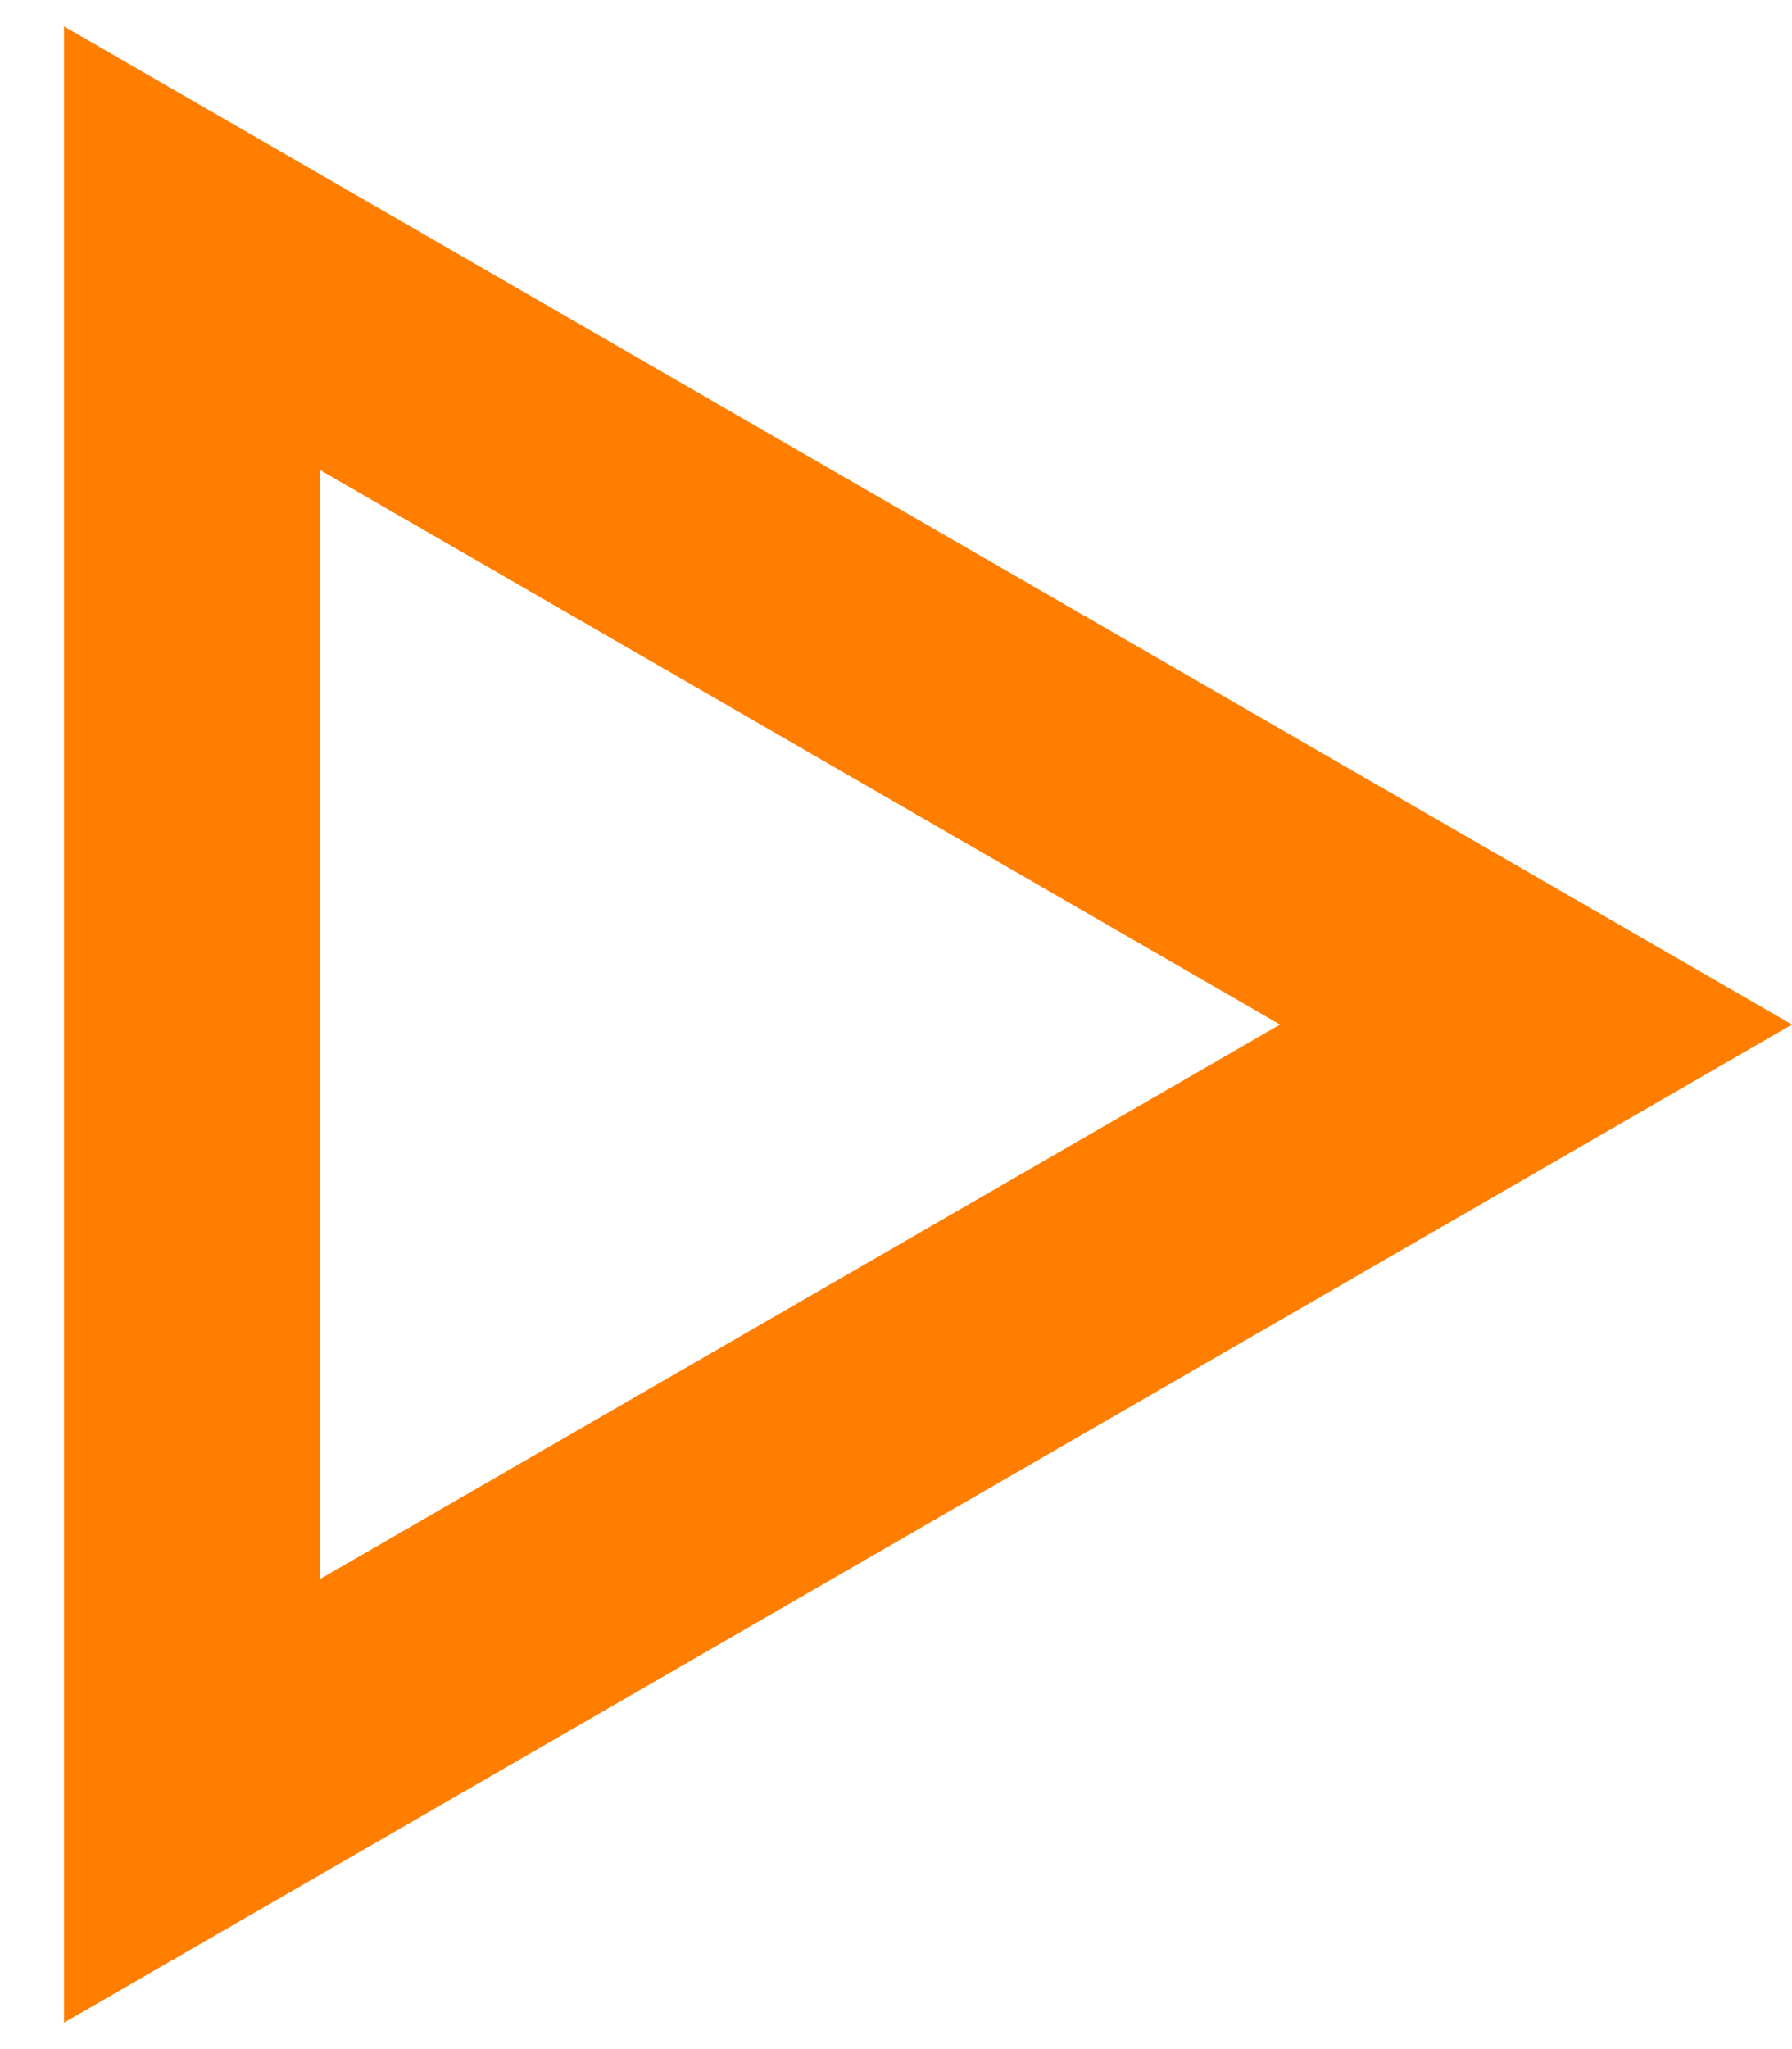
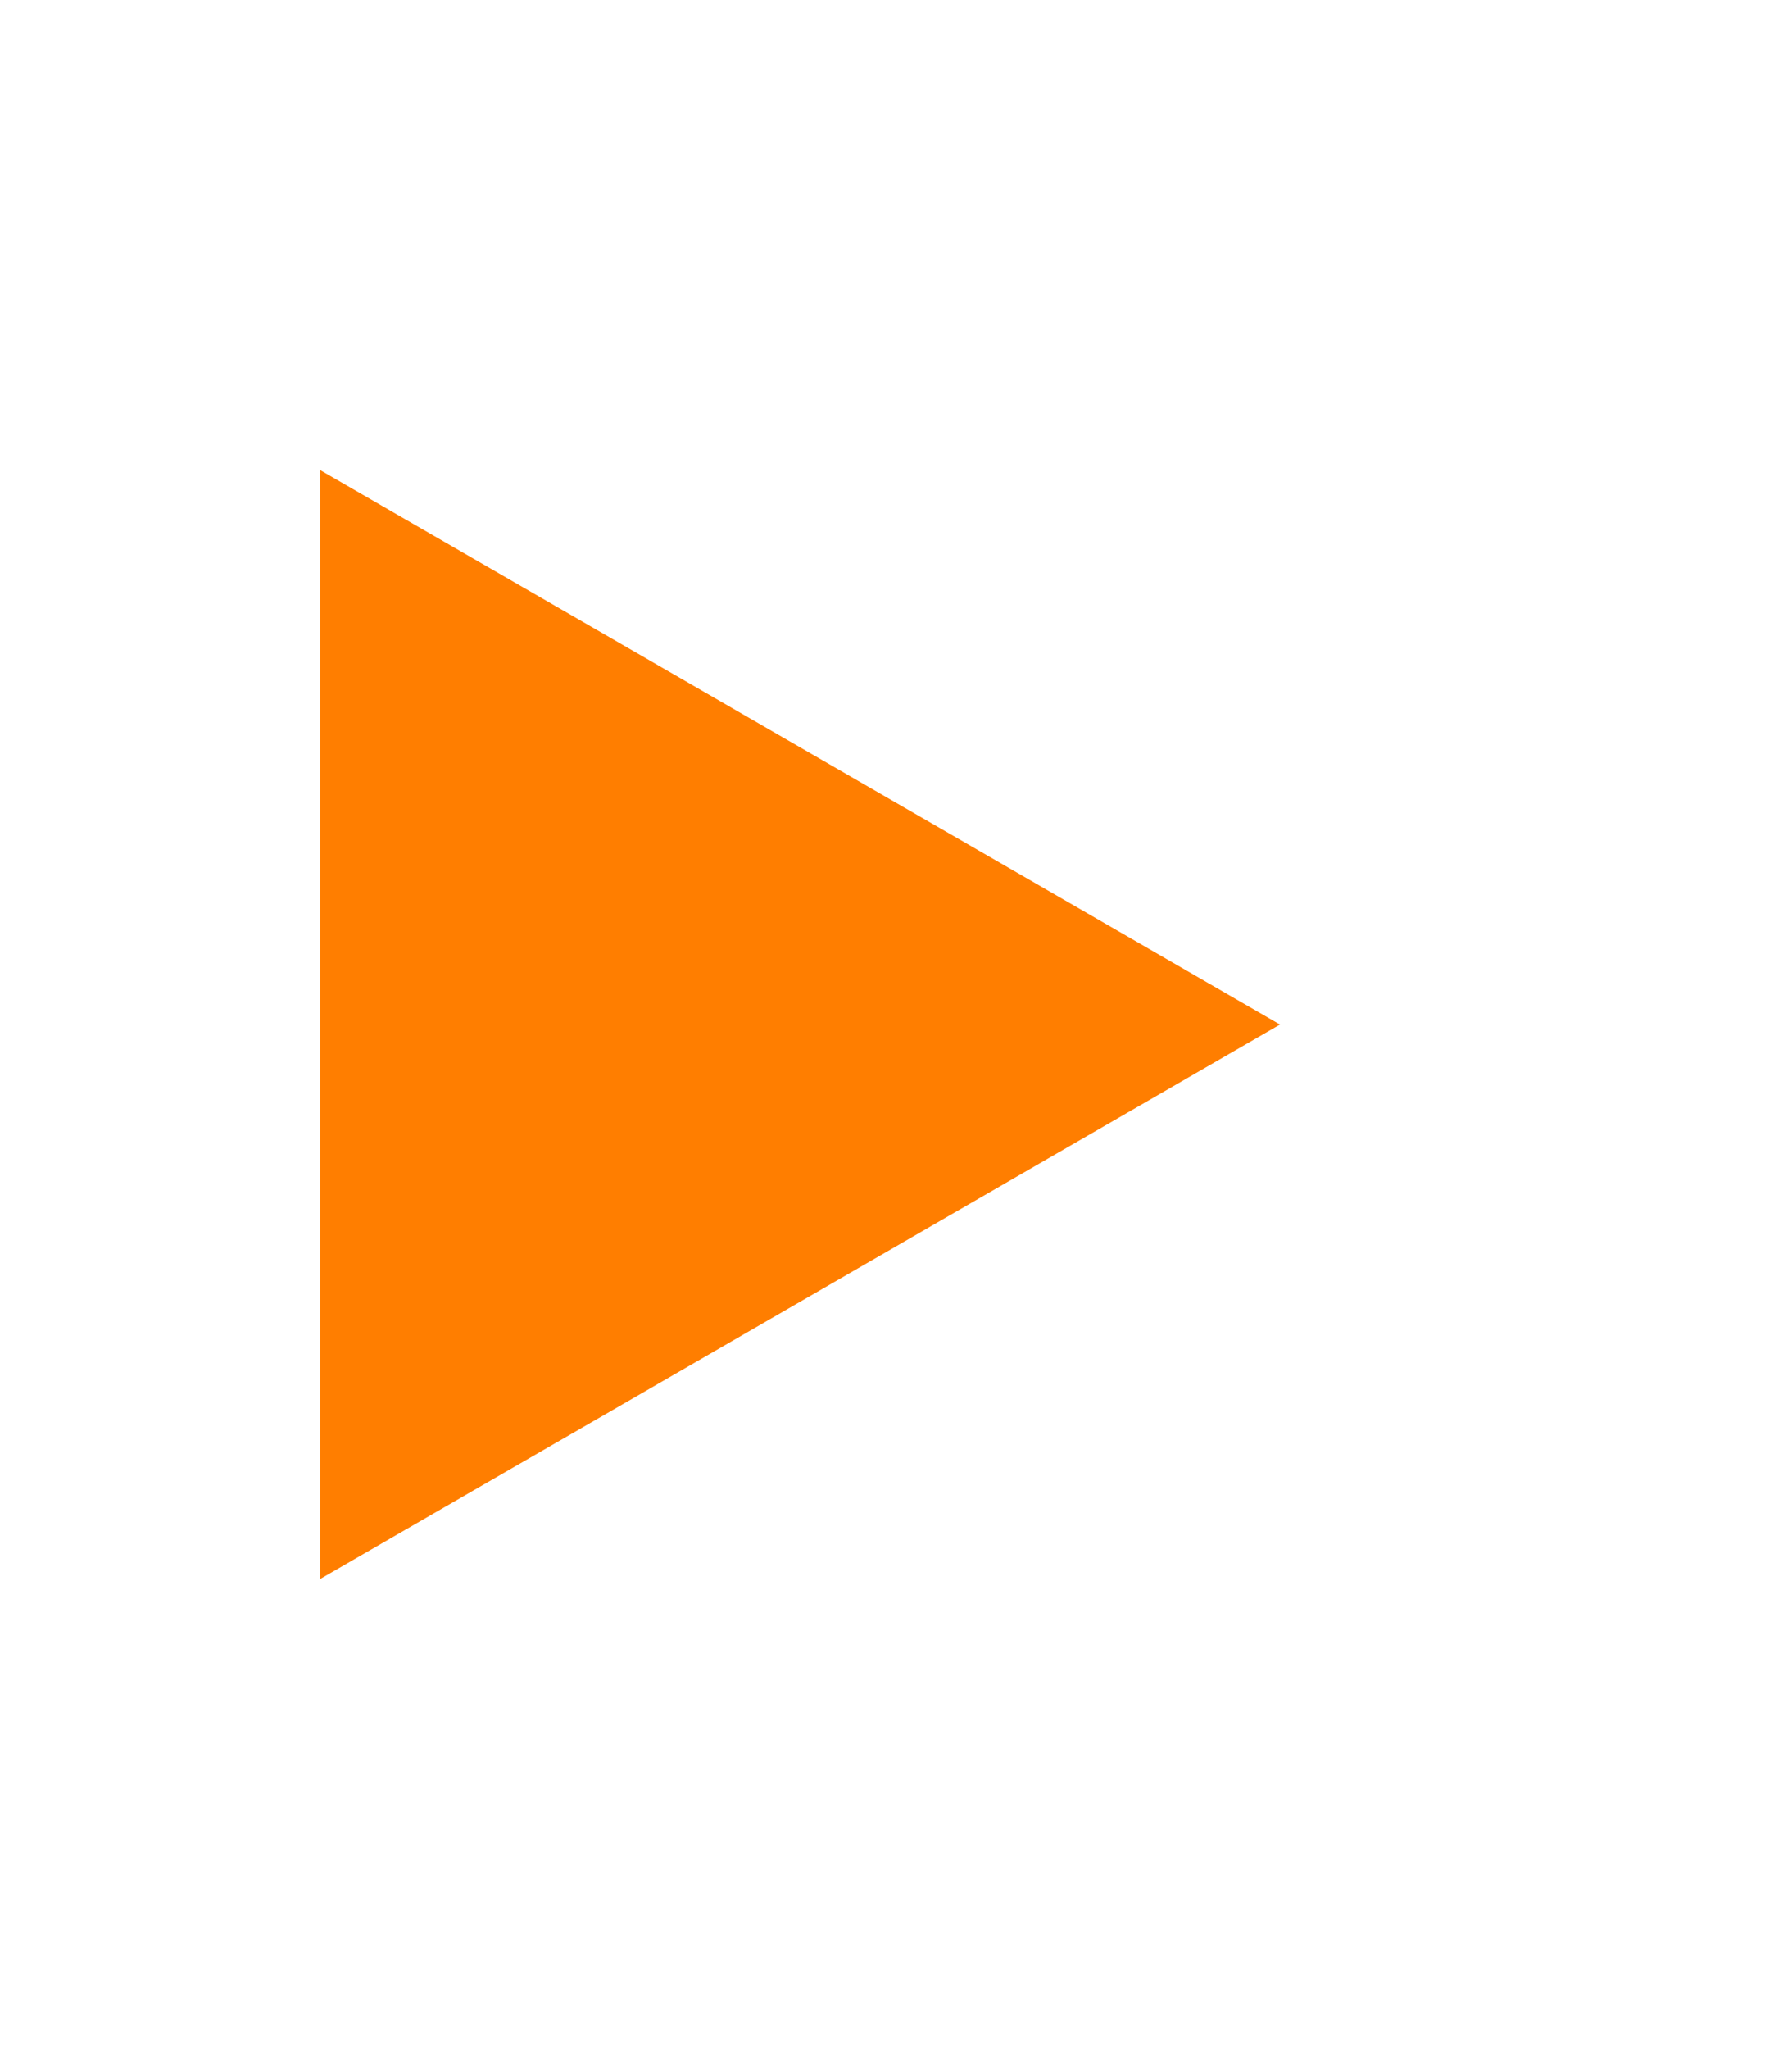
<svg xmlns="http://www.w3.org/2000/svg" width="14" height="16" viewBox="0 0 14 16" fill="none">
-   <path fill-rule="evenodd" clip-rule="evenodd" d="M14 8L0.5 0.206V15.794L14 8ZM10 8L2.5 3.67L2.5 12.33L10 8Z" fill="#FF7E00" />
+   <path fill-rule="evenodd" clip-rule="evenodd" d="M14 8L0.5 0.206L14 8ZM10 8L2.5 3.67L2.5 12.33L10 8Z" fill="#FF7E00" />
</svg>